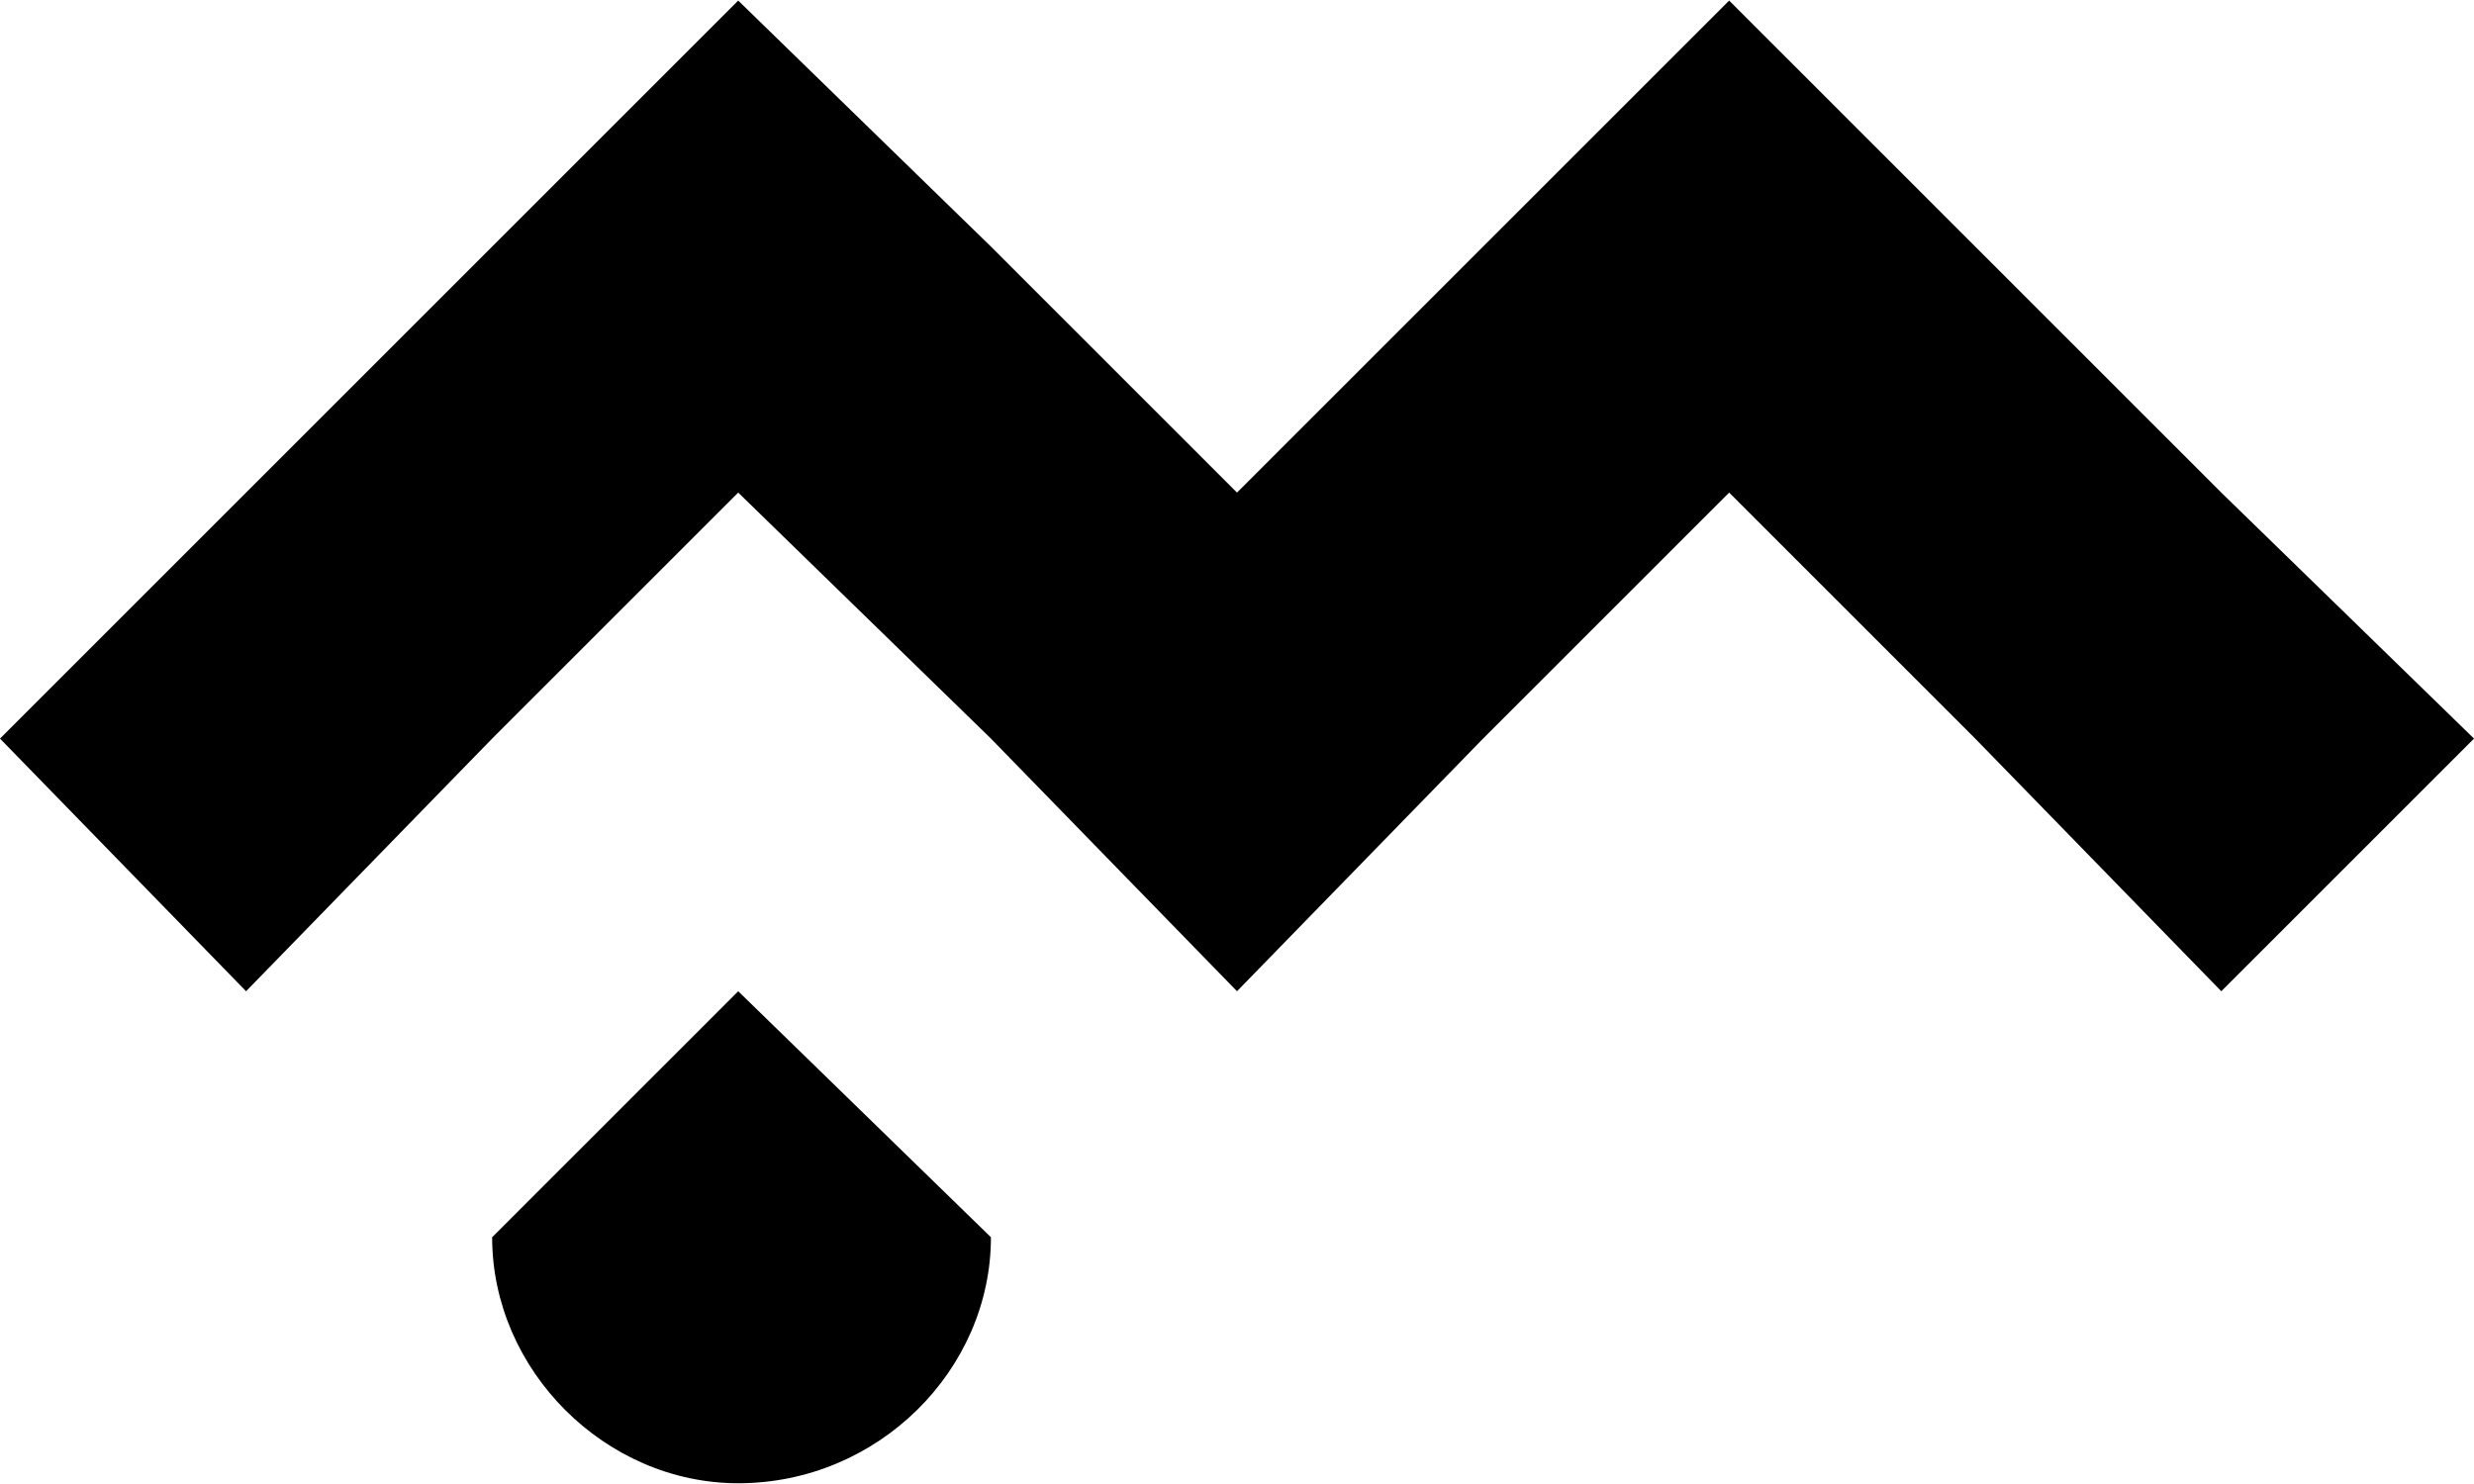
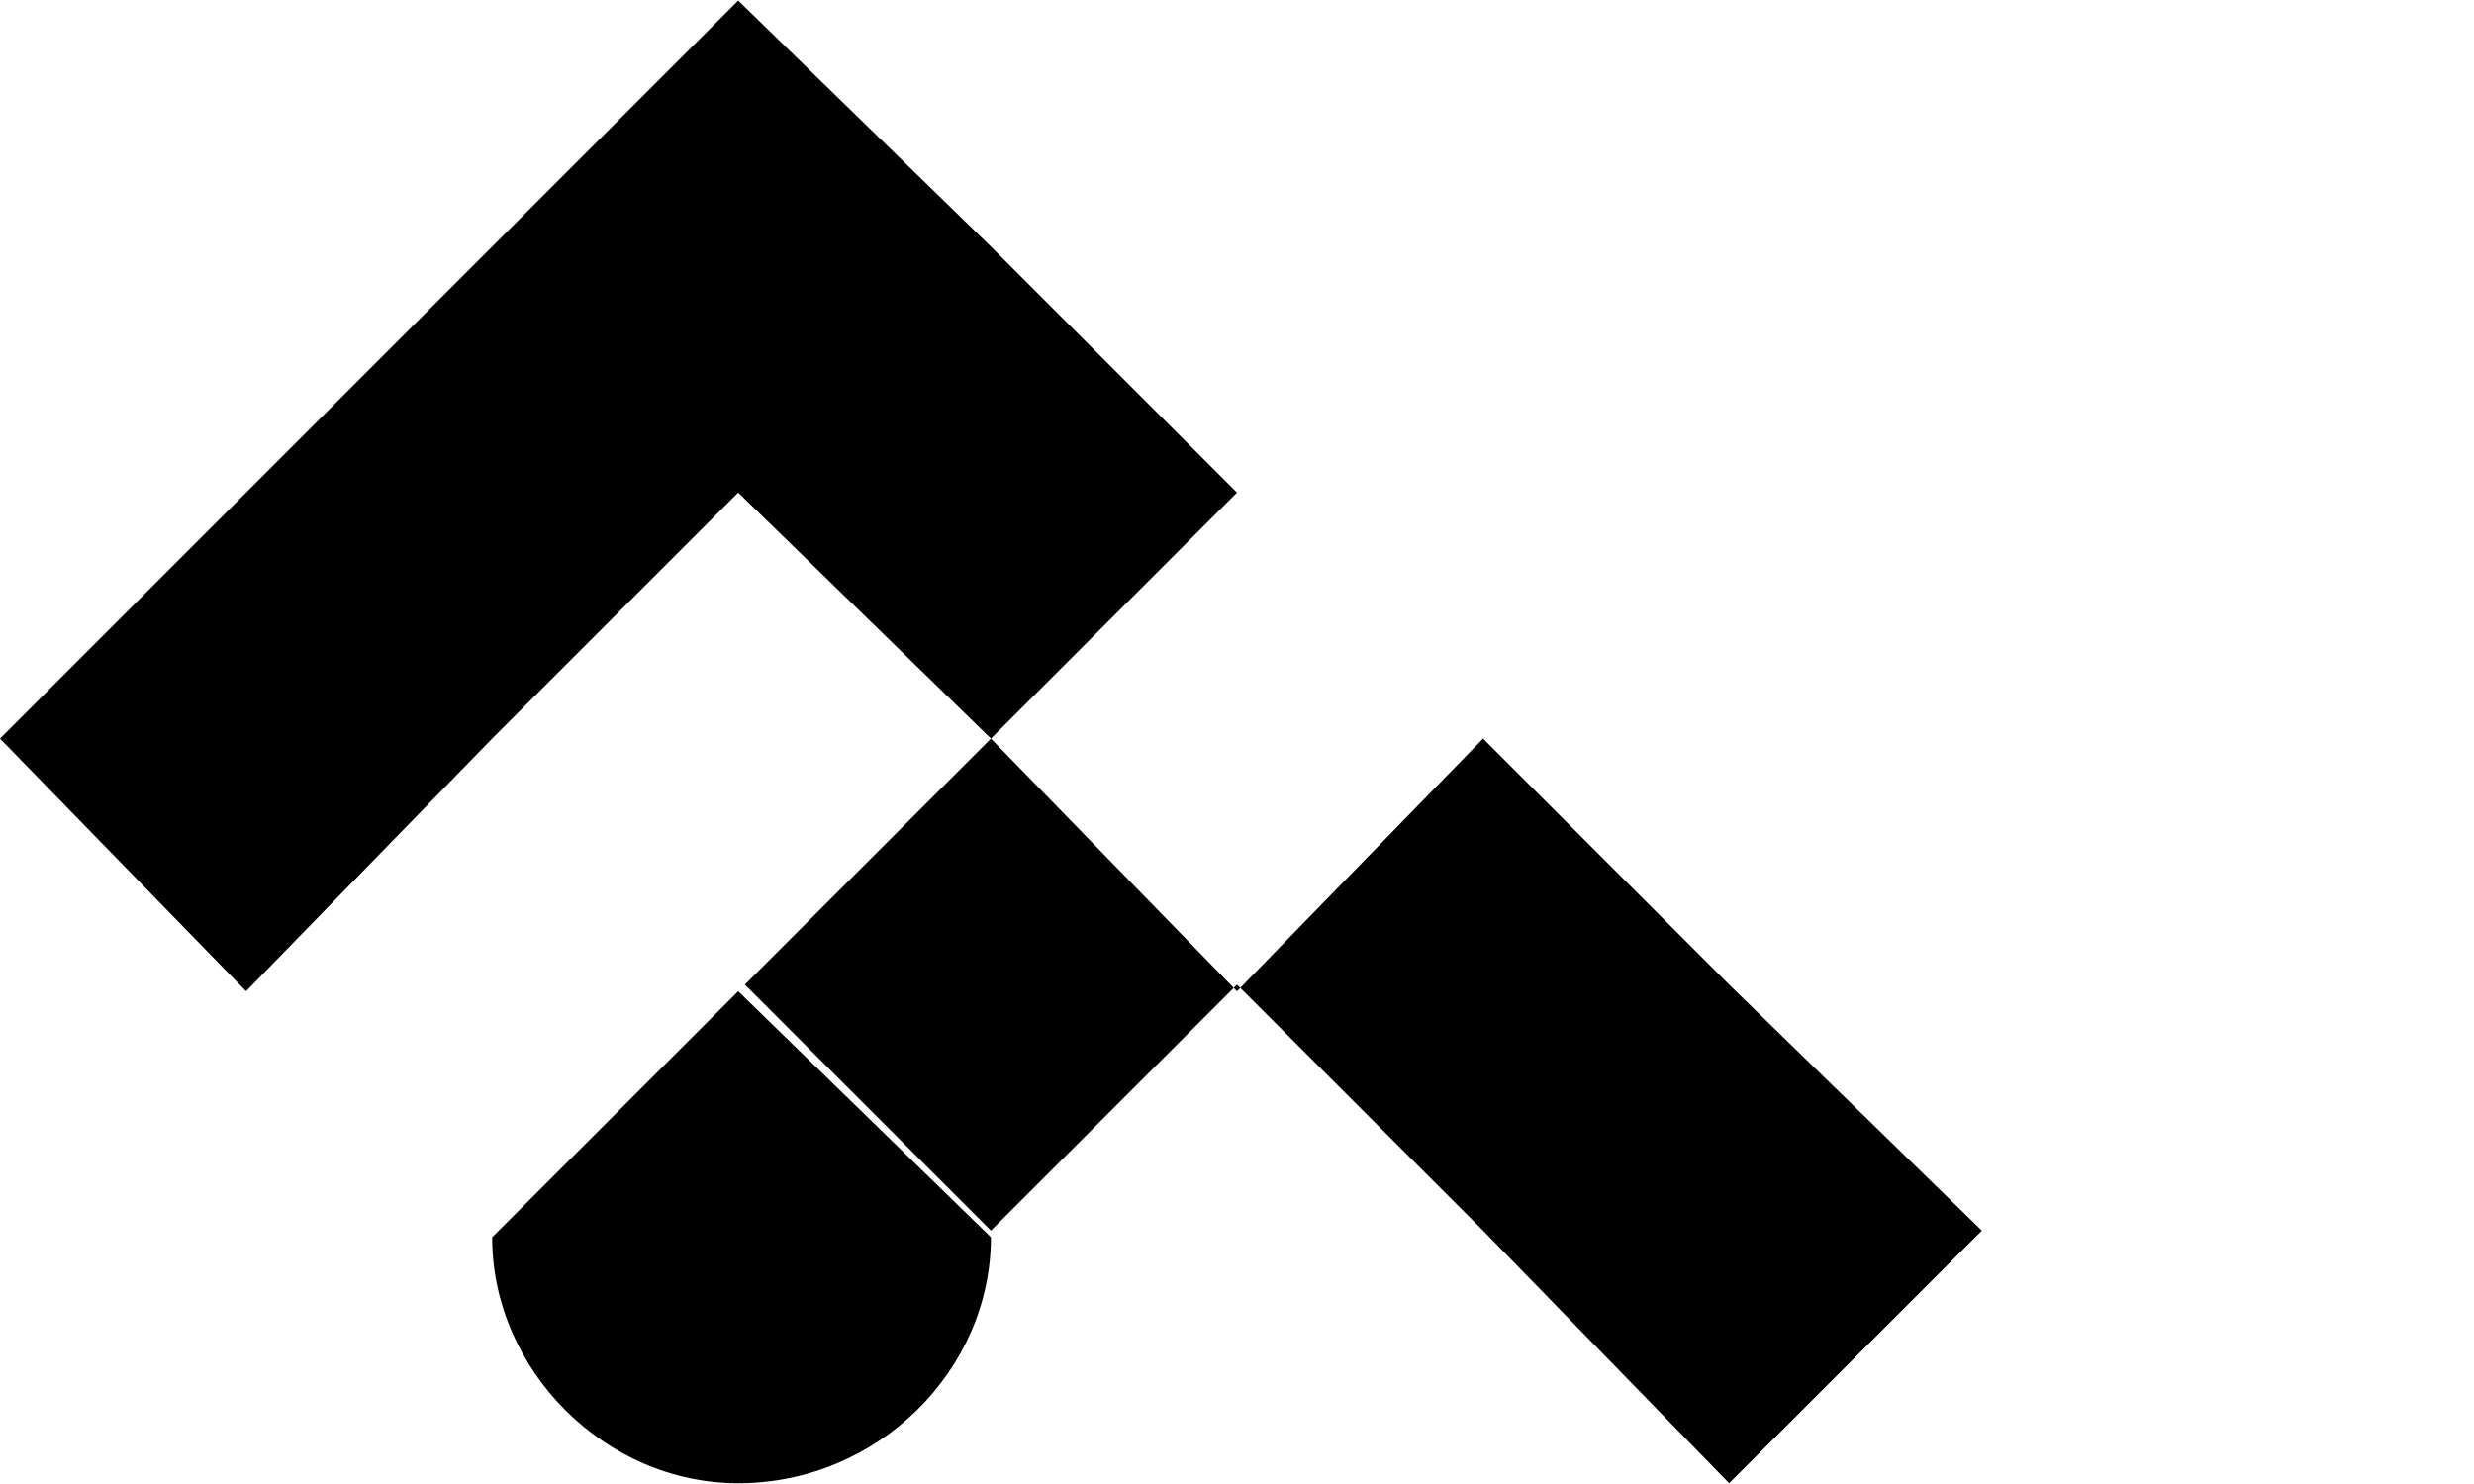
<svg xmlns="http://www.w3.org/2000/svg" xml:space="preserve" width="2.667mm" height="1.6mm" version="1.1" style="shape-rendering:geometricPrecision; text-rendering:geometricPrecision; image-rendering:optimizeQuality; fill-rule:evenodd; clip-rule:evenodd" viewBox="0 0 372 223">
  <defs>
    <style type="text/css"> .fil0 {fill:black} </style>
  </defs>
  <g id="Слой_x0020_1">
-     <path class="fil0" d="M74 186l37 -37 38 37 0 0 0 0 0 0 0 0c0,20 -17,37 -38,37l0 0 0 0c-20,0 -37,-17 -37,-37l0 0zm-74 -75l37 -37 37 37 -37 38 -37 -38zm74 -74l37 -37 38 37 -38 37 -37 -37zm0 0l-37 37 37 37 37 -37 -37 -37zm75 74l37 -37 -37 -37 -38 37 38 37zm0 0l37 -37 37 37 -37 38 -37 -38zm74 -74l-37 37 37 37 37 -37 -37 -37zm0 0l37 -37 37 37 -37 37 -37 -37zm74 74l37 -37 -37 -37 -37 37 37 37zm0 0l37 -37 38 37 -38 38 -37 -38z" />
+     <path class="fil0" d="M74 186l37 -37 38 37 0 0 0 0 0 0 0 0c0,20 -17,37 -38,37l0 0 0 0c-20,0 -37,-17 -37,-37l0 0zm-74 -75l37 -37 37 37 -37 38 -37 -38zm74 -74l37 -37 38 37 -38 37 -37 -37zm0 0l-37 37 37 37 37 -37 -37 -37zm75 74l37 -37 -37 -37 -38 37 38 37zm0 0l37 -37 37 37 -37 38 -37 -38zl-37 37 37 37 37 -37 -37 -37zm0 0l37 -37 37 37 -37 37 -37 -37zm74 74l37 -37 -37 -37 -37 37 37 37zm0 0l37 -37 38 37 -38 38 -37 -38z" />
  </g>
</svg>